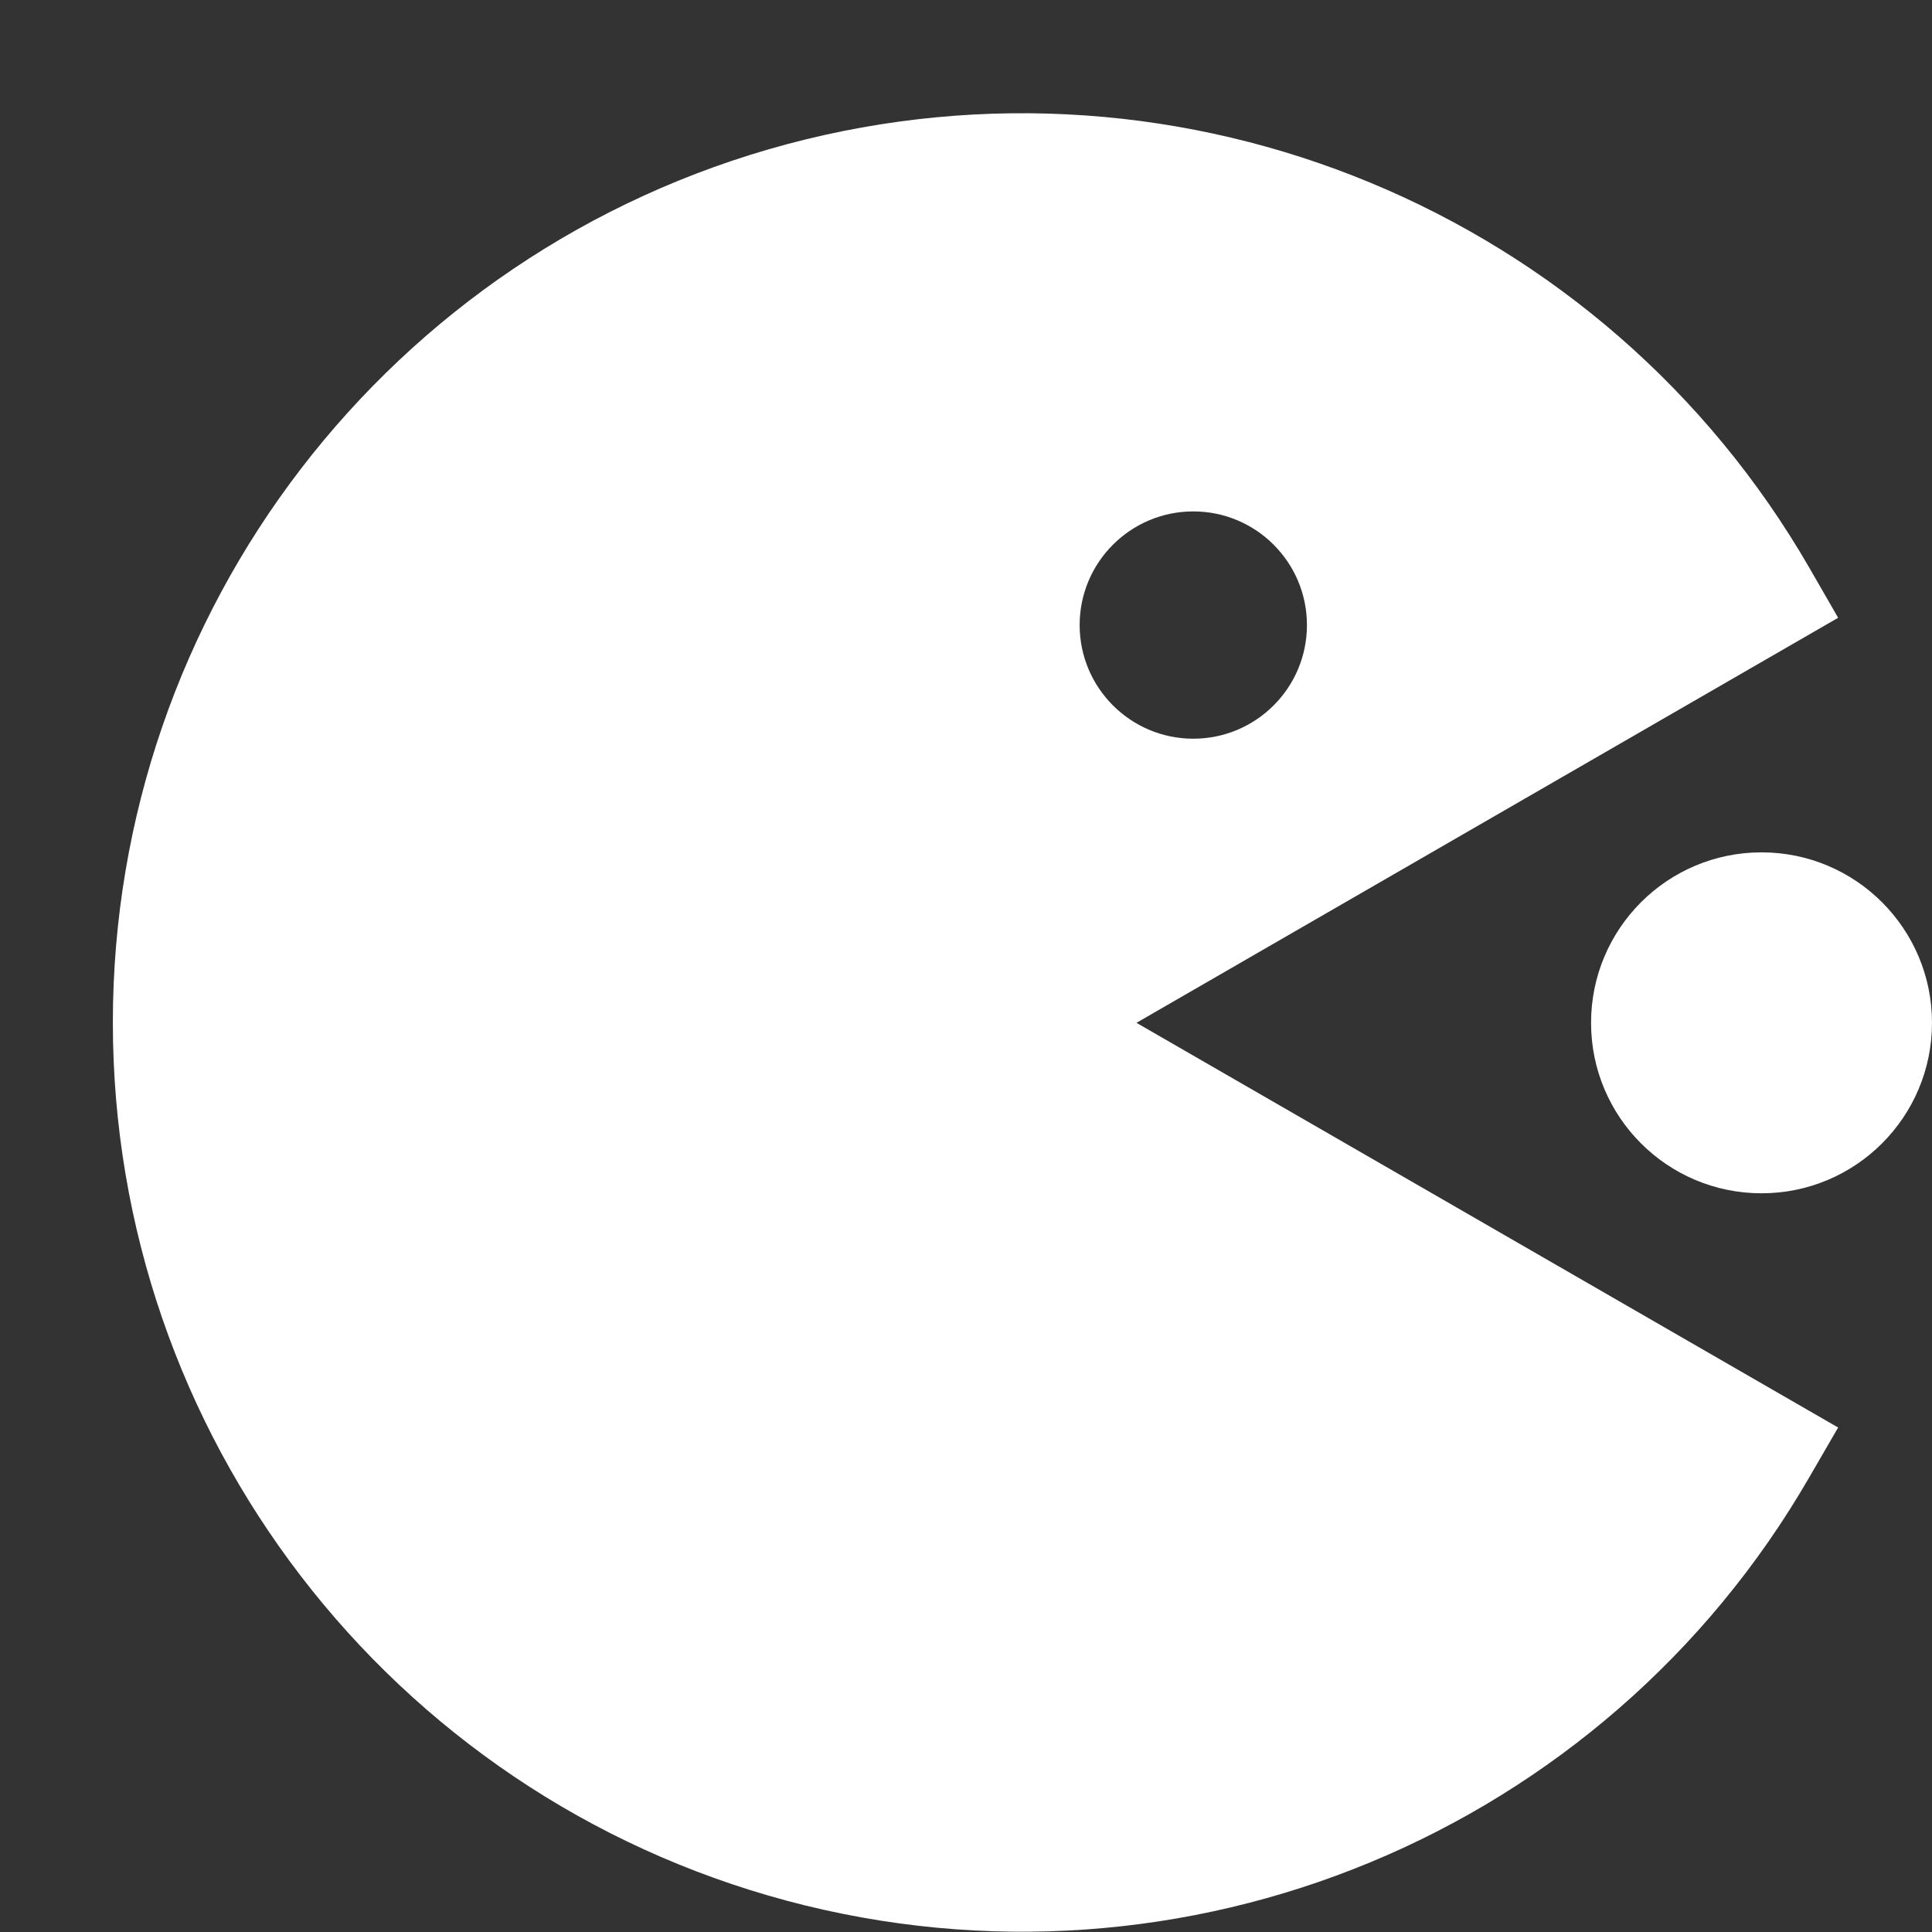
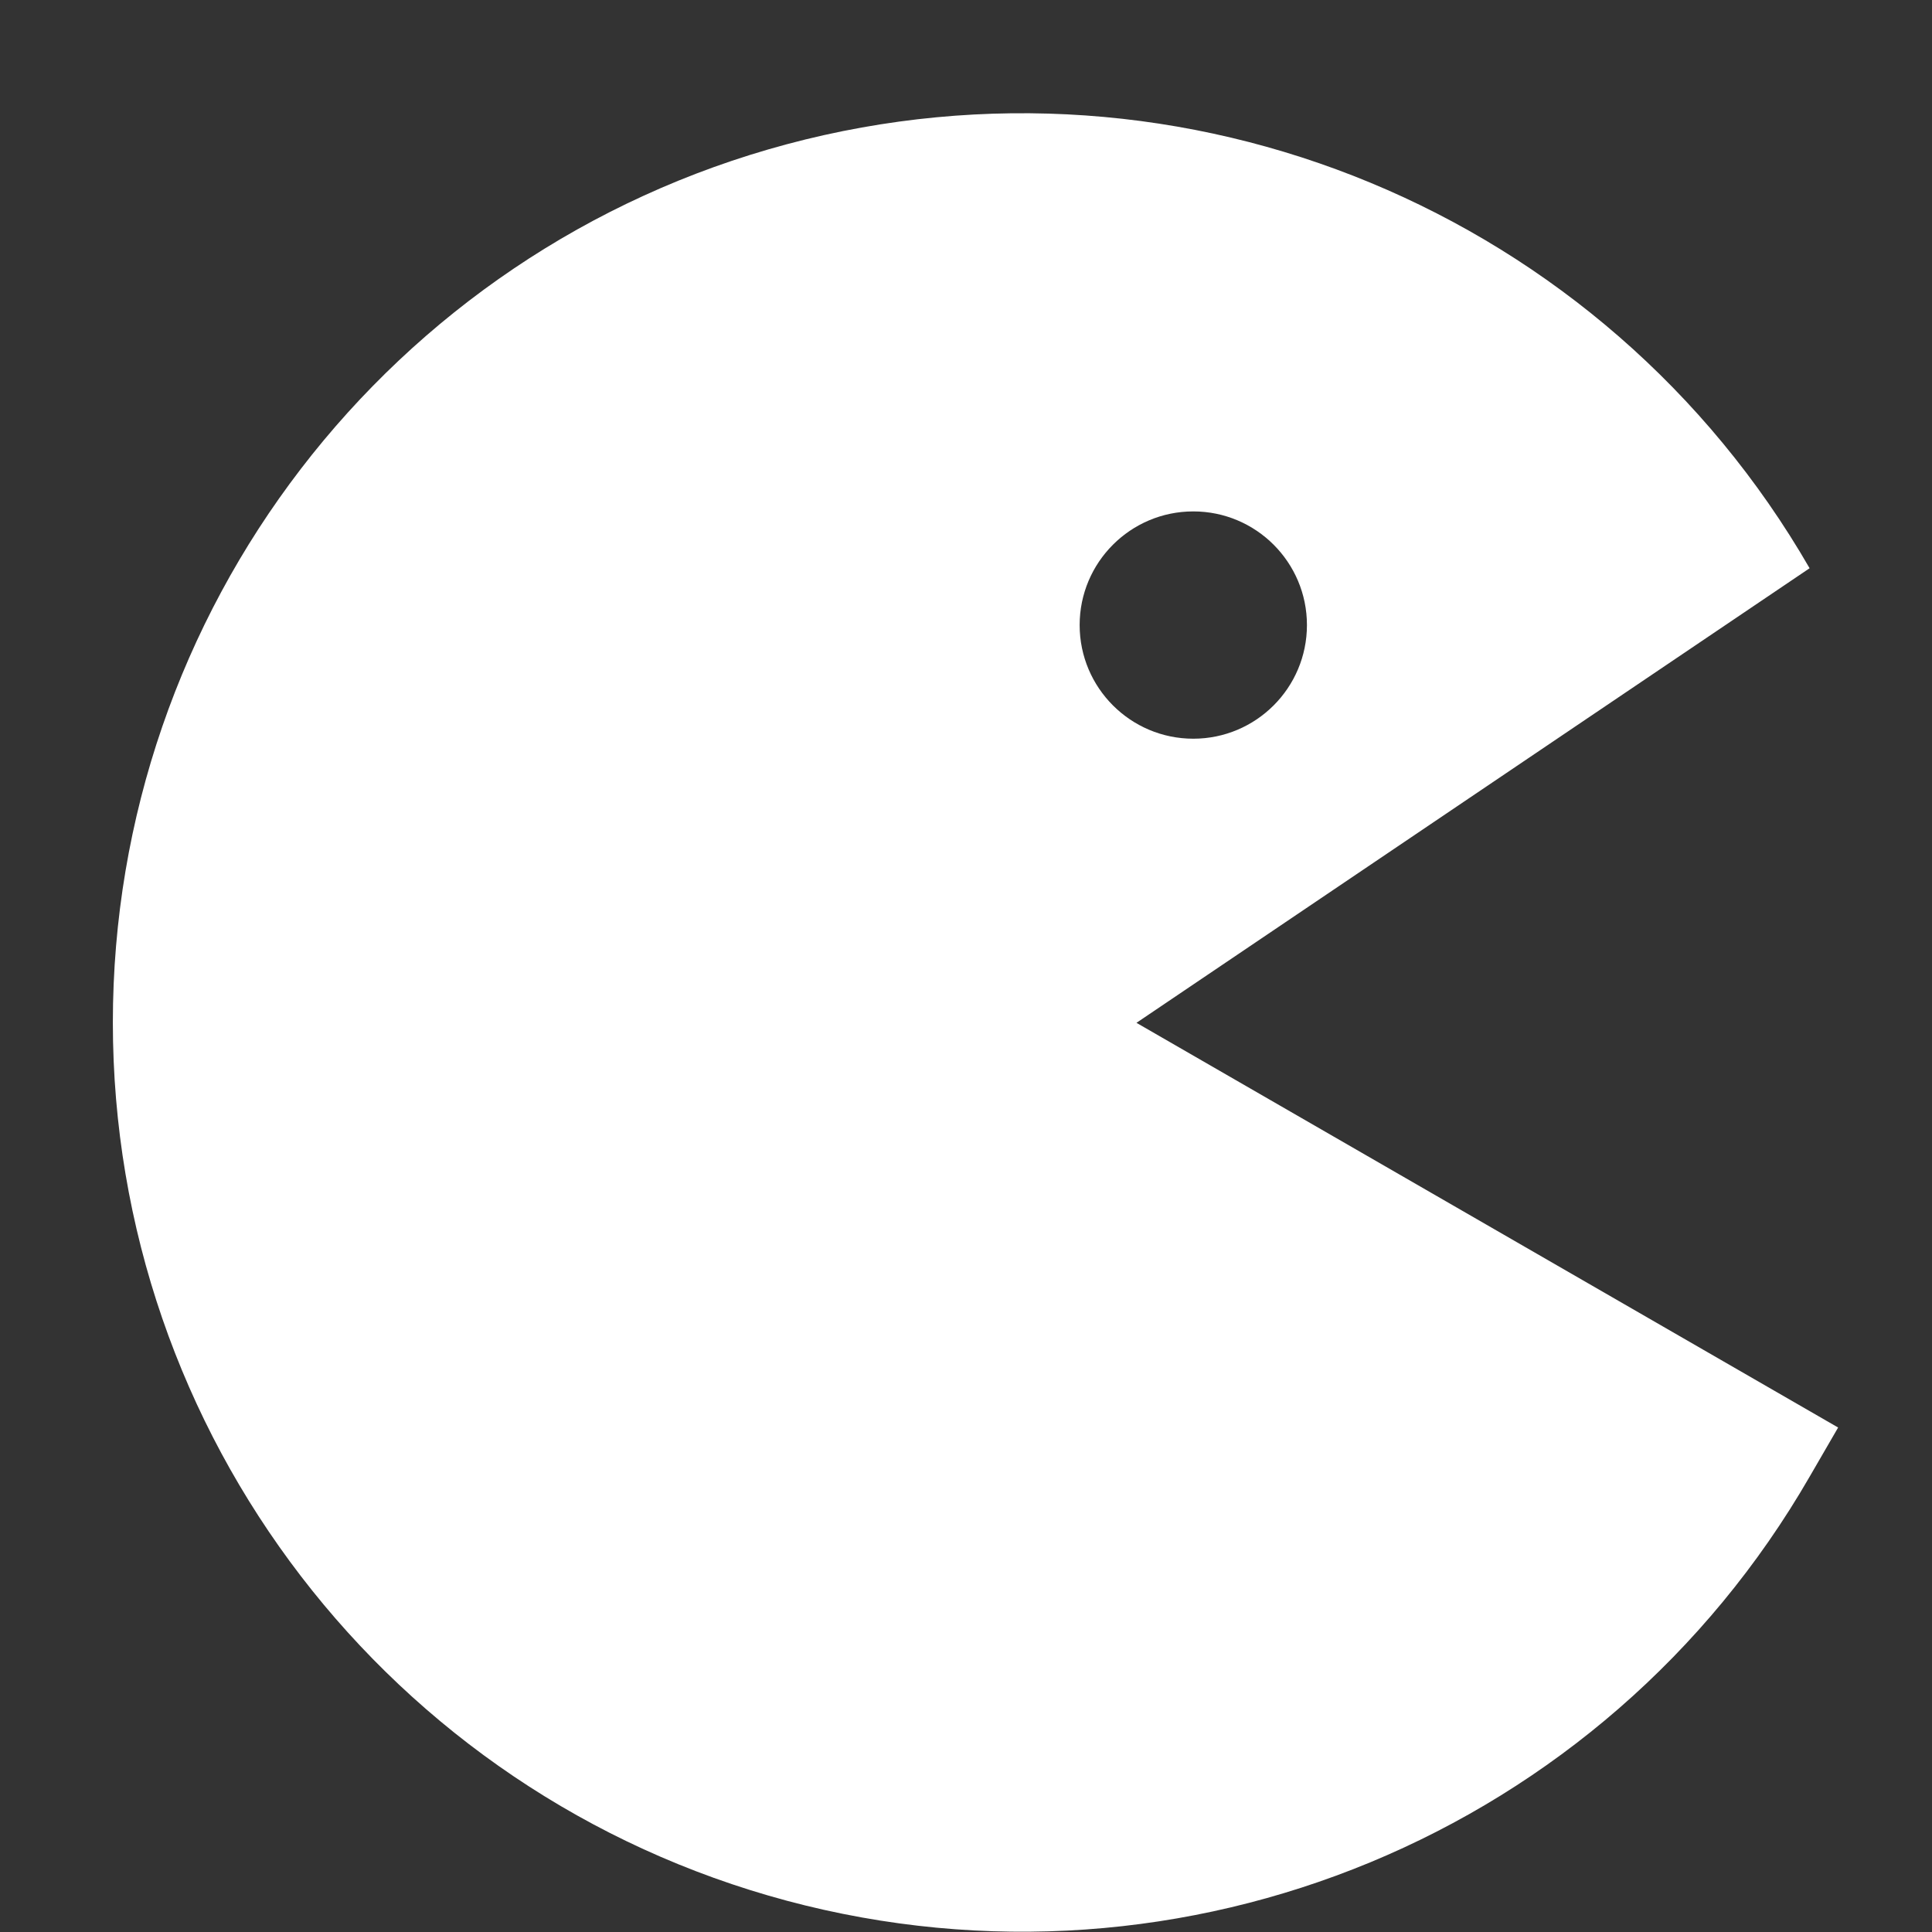
<svg xmlns="http://www.w3.org/2000/svg" width="17" height="17" viewBox="0 0 17 17" fill="none">
  <rect x="0" y="0" width="17" height="17" fill="#333333" stroke="none" />
-   <circle cx="15.5" cy="9" r="1.5" fill="white" />
-   <path fill-rule="evenodd" clip-rule="evenodd" d="M15.923 5L16.174 5.436L10 9L16.174 12.561L15.923 12.994C14.114 16.131 10.423 17.661 6.924 16.725C3.426 15.788 0.993 12.618 0.993 8.997C0.993 5.376 3.426 2.206 6.924 1.269C10.423 0.333 14.114 1.863 15.923 5ZM10.5 4.5C9.948 4.5 9.5 4.948 9.5 5.5C9.5 6.052 9.948 6.5 10.5 6.5C11.052 6.5 11.5 6.052 11.5 5.5C11.5 4.948 11.052 4.5 10.5 4.5Z" fill="white" />
+   <path fill-rule="evenodd" clip-rule="evenodd" d="M15.923 5L10 9L16.174 12.561L15.923 12.994C14.114 16.131 10.423 17.661 6.924 16.725C3.426 15.788 0.993 12.618 0.993 8.997C0.993 5.376 3.426 2.206 6.924 1.269C10.423 0.333 14.114 1.863 15.923 5ZM10.5 4.5C9.948 4.5 9.5 4.948 9.5 5.5C9.5 6.052 9.948 6.5 10.5 6.5C11.052 6.5 11.5 6.052 11.5 5.5C11.5 4.948 11.052 4.5 10.5 4.5Z" fill="white" />
</svg>